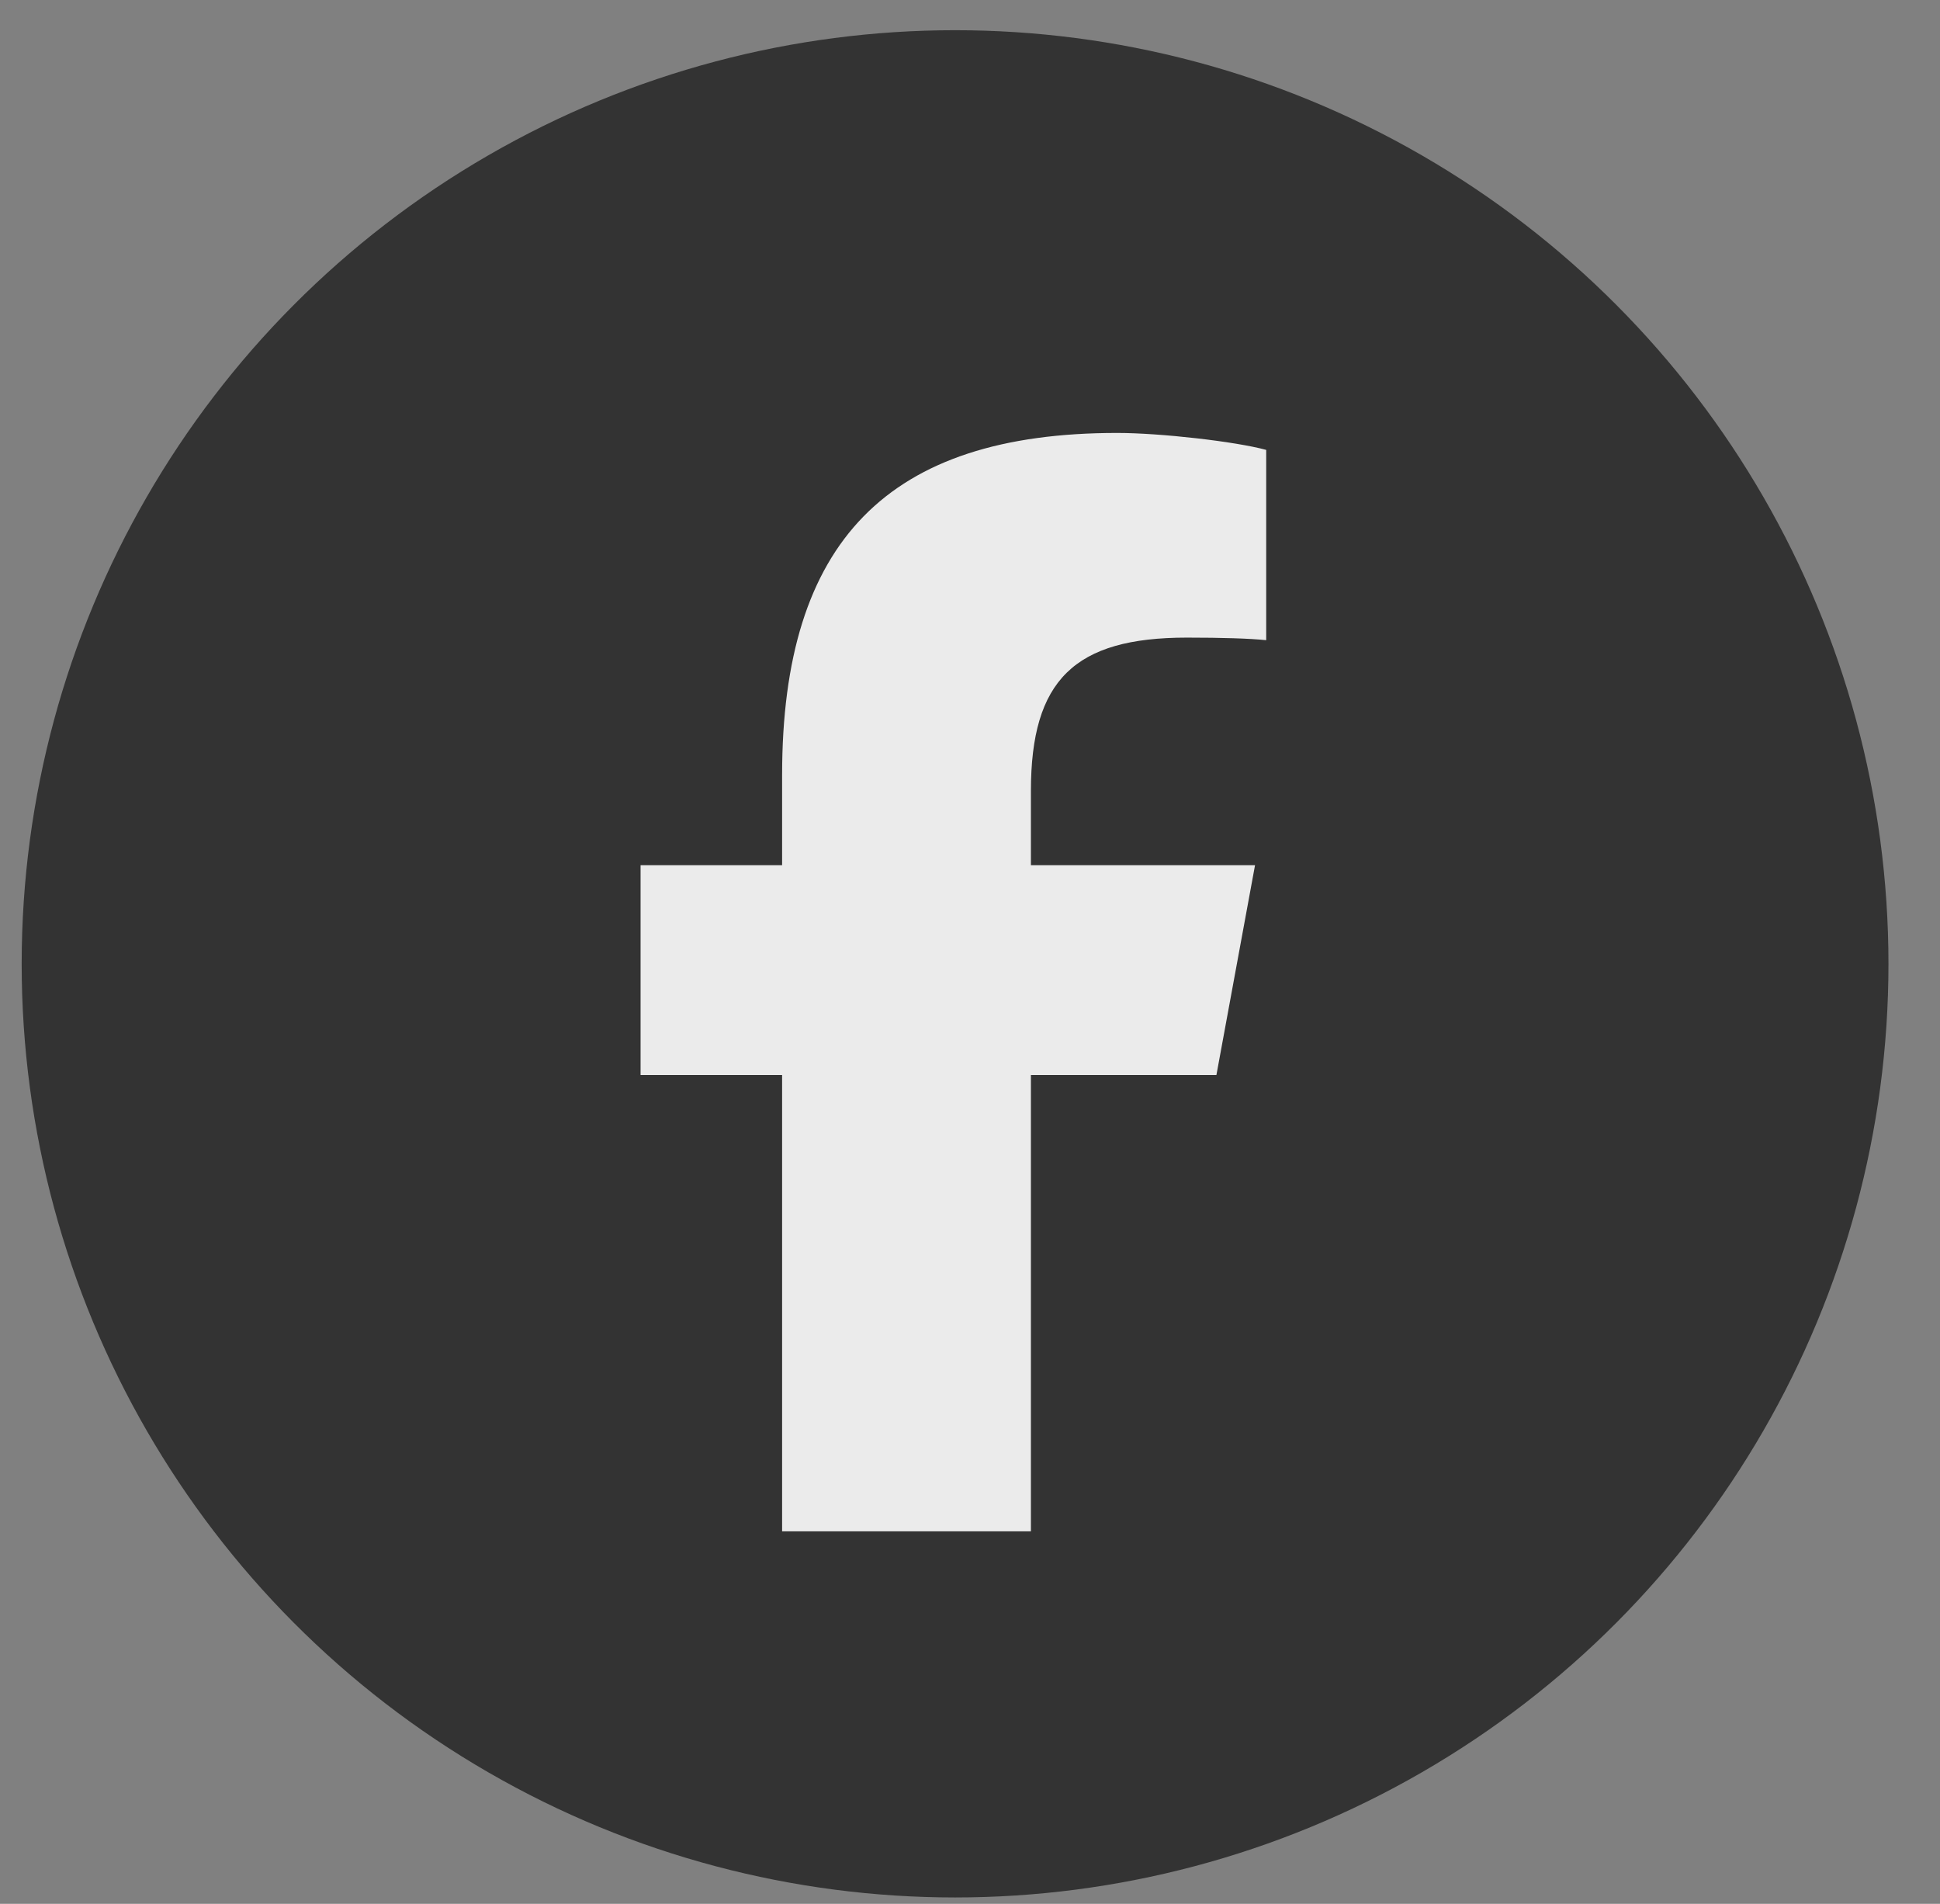
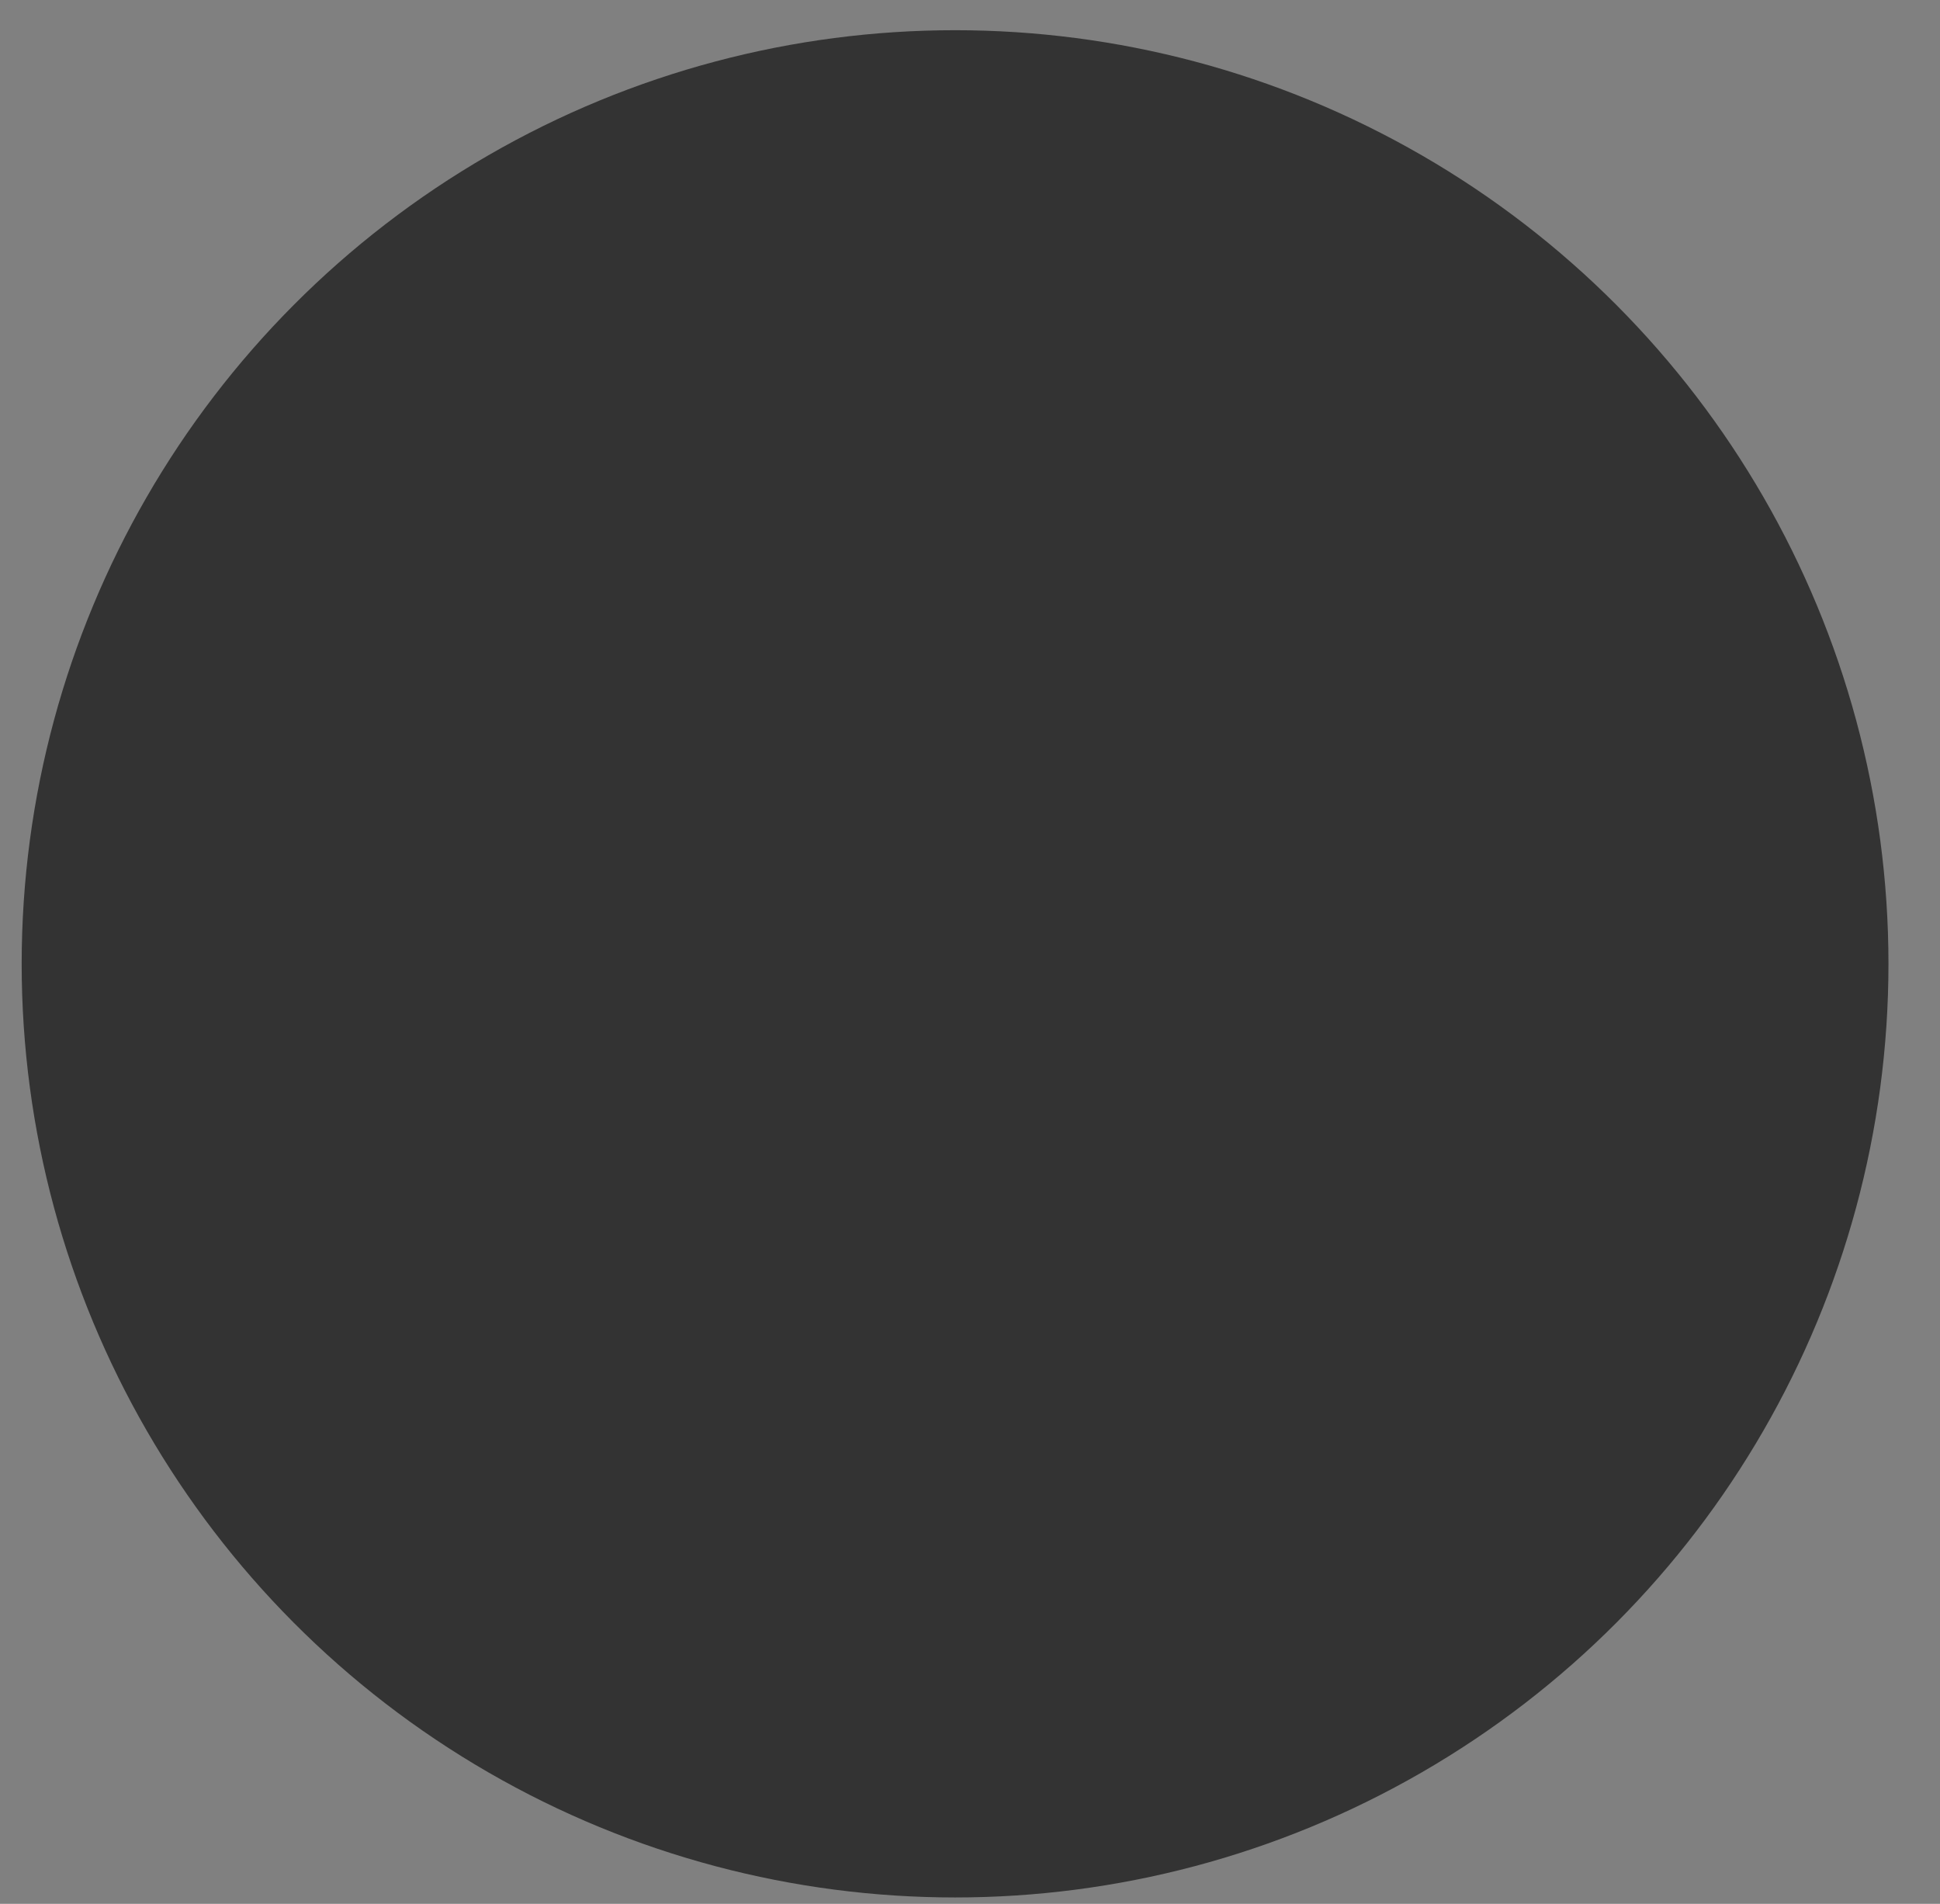
<svg xmlns="http://www.w3.org/2000/svg" width="53" height="52" viewBox="0 0 53 52" fill="none">
  <rect x="0" y="0" width="53" height="52" fill="#808080" stroke="none" />
  <circle cx="26.092" cy="26.325" r="25.5" fill="#333333" />
-   <path d="M21.367 29.362V41.825H28.164V29.362H33.232L34.287 23.631H28.164V21.604C28.164 18.575 29.354 17.415 32.424 17.415C33.379 17.415 34.147 17.438 34.592 17.485V12.288C33.754 12.059 31.703 11.825 30.52 11.825C24.256 11.825 21.367 14.784 21.367 21.165V23.631H17.5V29.362H21.367Z" fill="#EBEBEB" />
</svg>